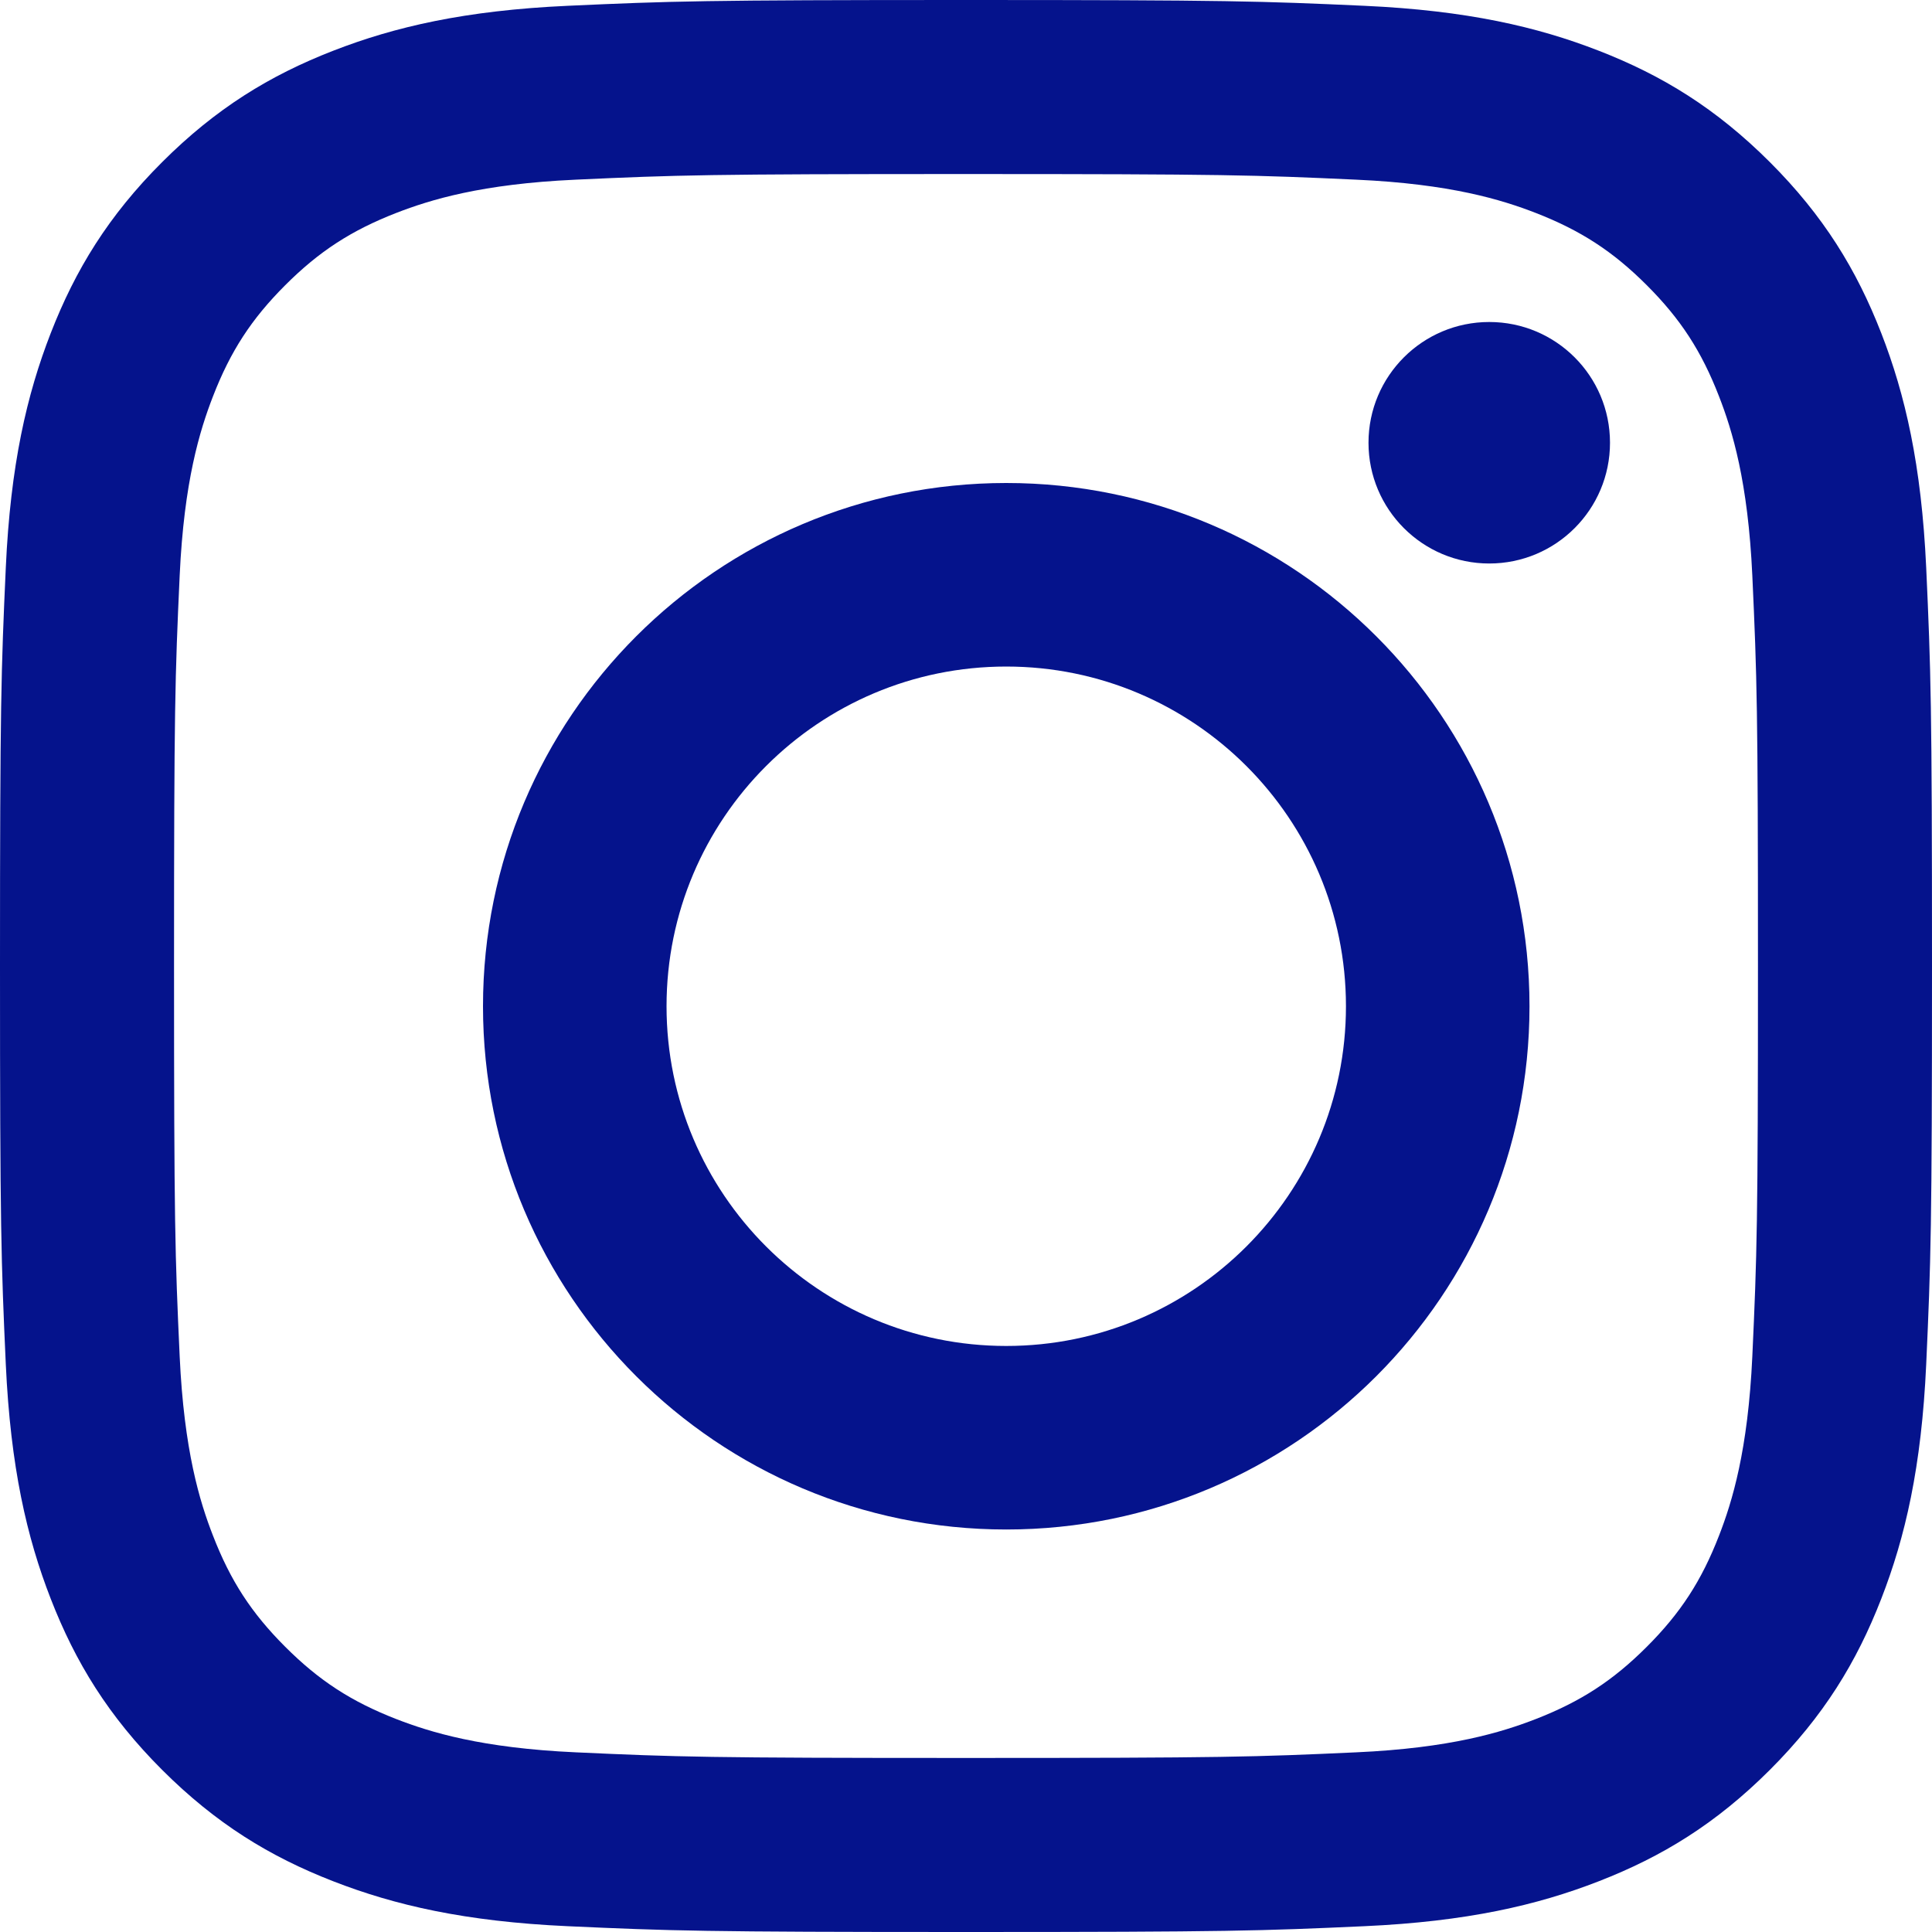
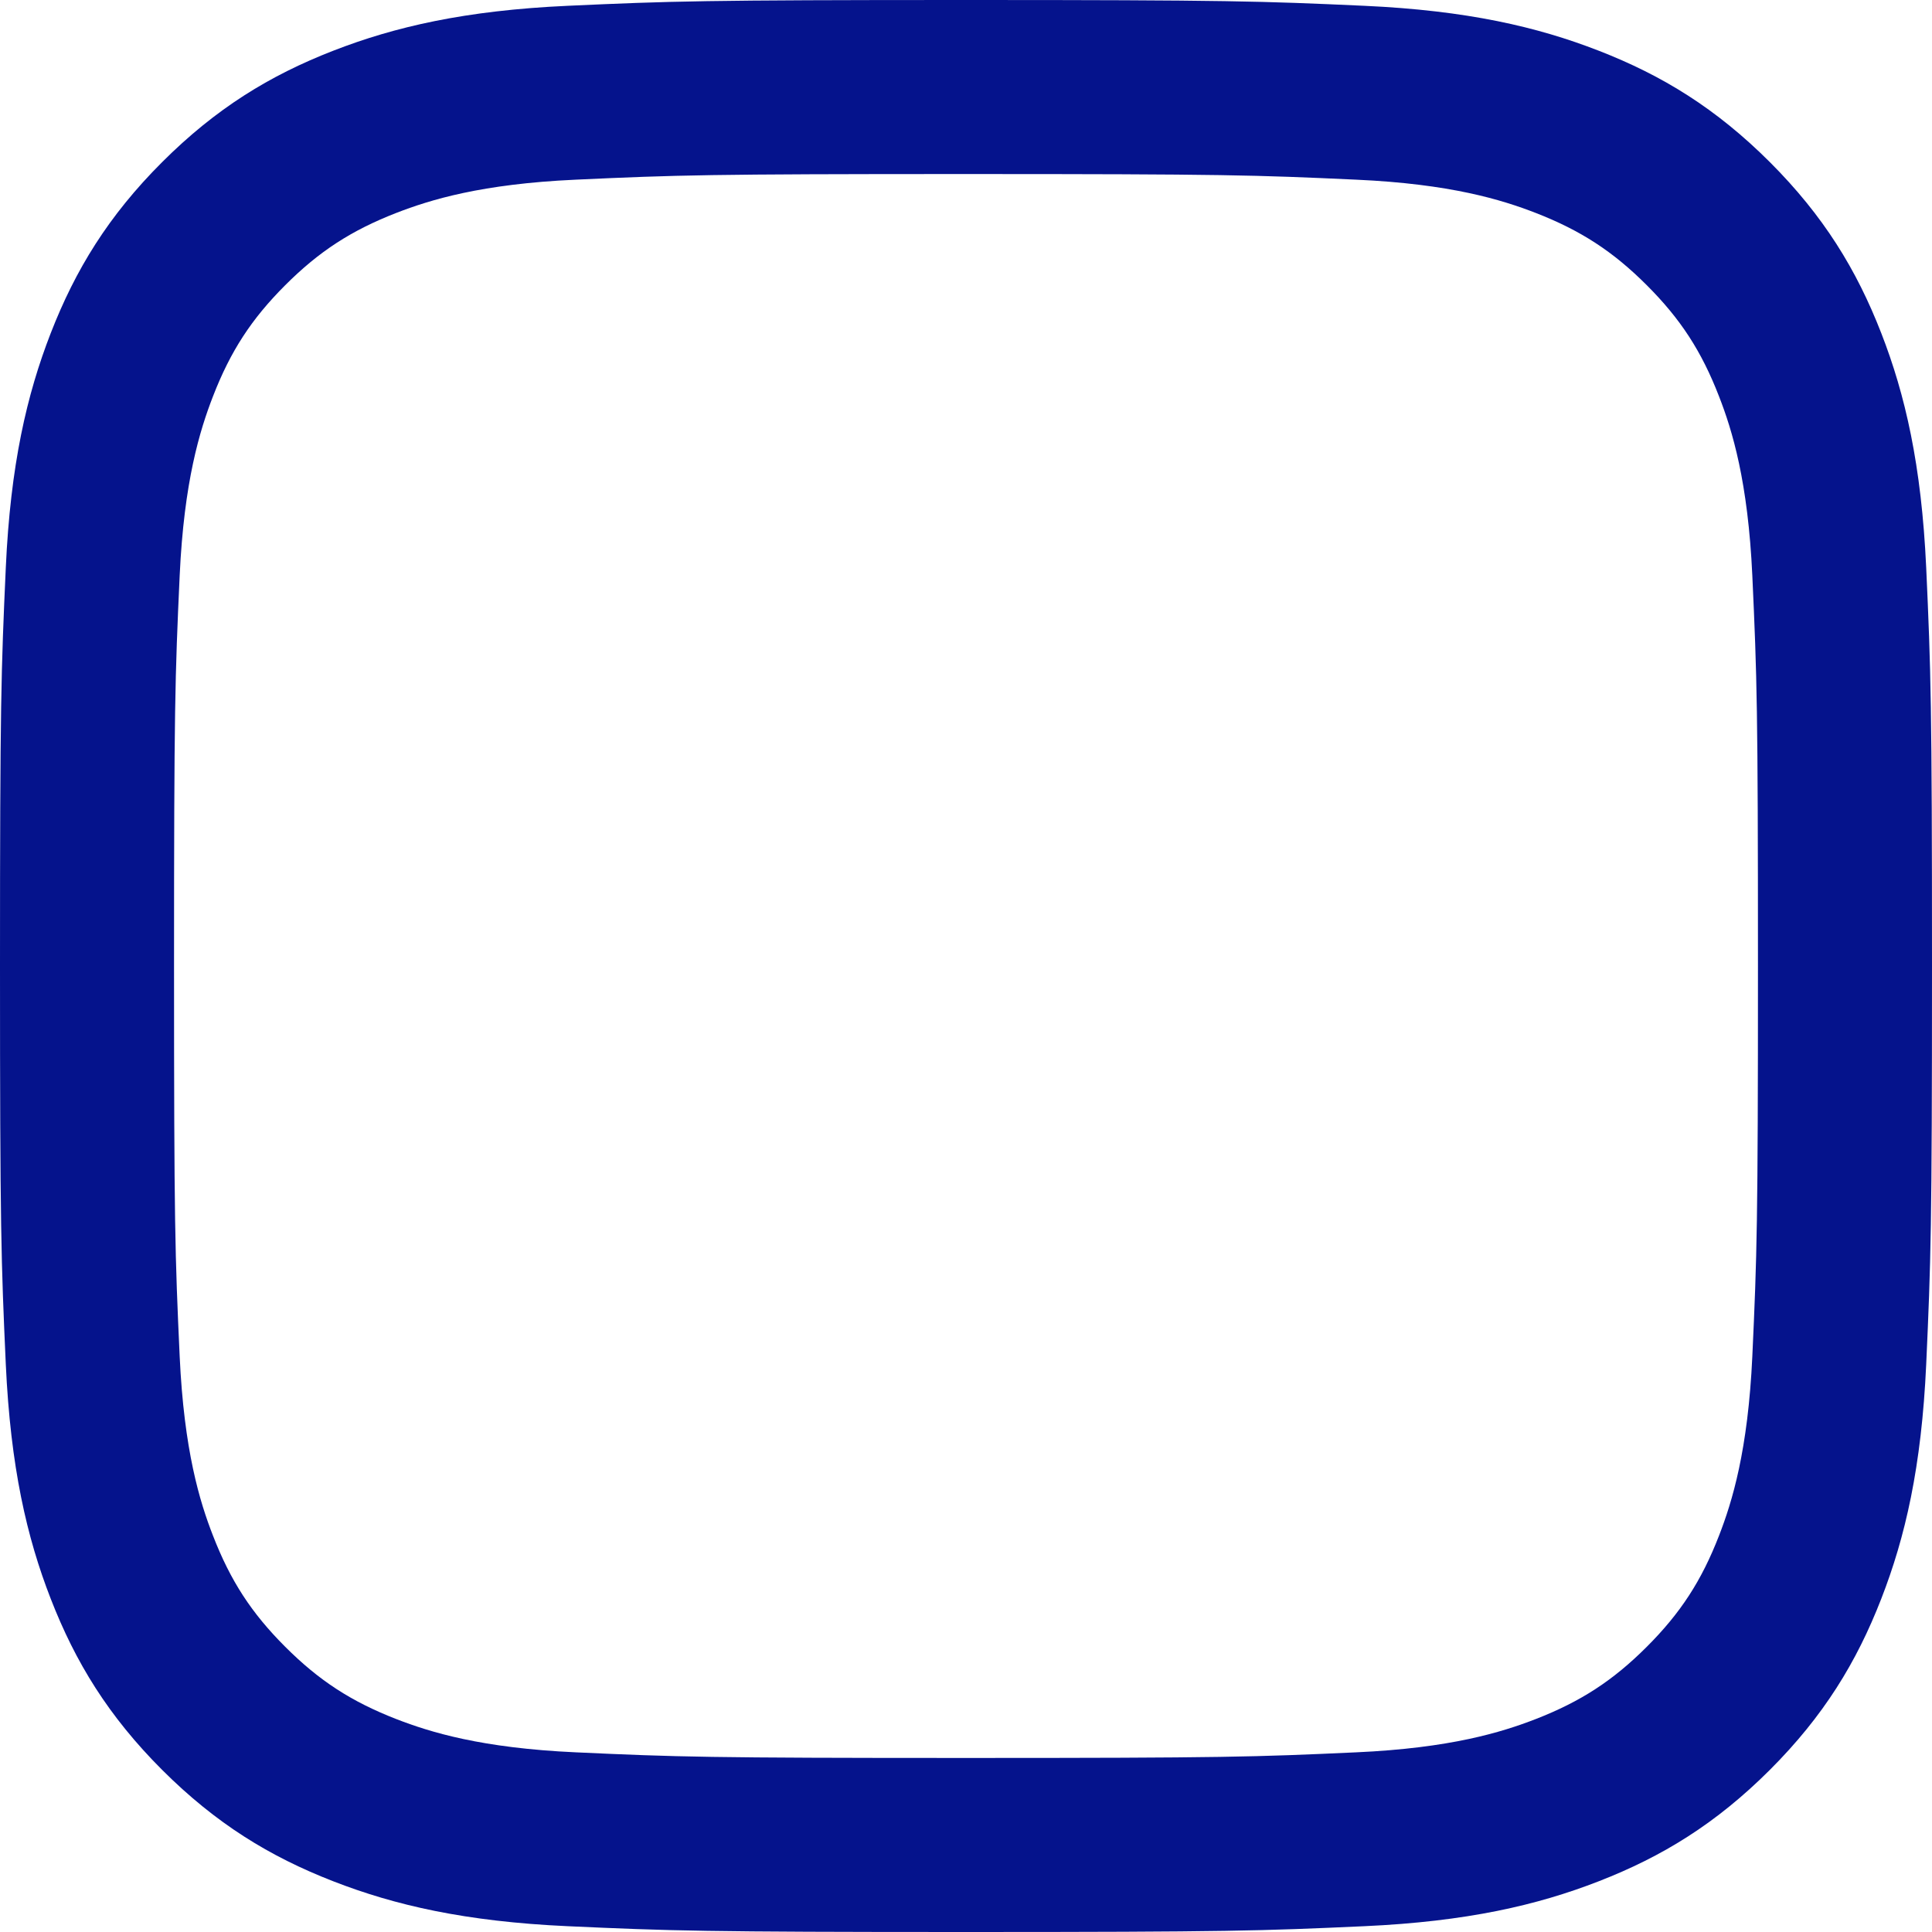
<svg xmlns="http://www.w3.org/2000/svg" width="24" height="24" viewBox="0 0 24 24">
  <g fill="none" fill-rule="evenodd">
    <g fill="#05138C">
      <g>
        <g>
-           <path d="M12.5 16.72c-2.33 0-4.22-1.89-4.22-4.22s1.89-4.22 4.22-4.22 4.22 1.89 4.22 4.22-1.89 4.22-4.22 4.22M12.5 6C8.91 6 6 8.91 6 12.5S8.91 19 12.5 19s6.5-2.91 6.5-6.5S16.09 6 12.5 6M20 5.5c0 .828-.671 1.5-1.5 1.5-.828 0-1.5-.672-1.5-1.5 0-.829.672-1.5 1.5-1.5.829 0 1.5.671 1.5 1.5" transform="translate(-257 -355) translate(0 70) translate(257 285)" />
          <path d="M12 0C8.741 0 8.332.014 7.053.072 5.776.13 4.903.333 4.14.63c-.79.307-1.458.717-2.126 1.384C1.347 2.68.937 3.35.63 4.139c-.297.764-.5 1.636-.558 2.913C.014 8.332 0 8.741 0 12c0 3.26.014 3.668.072 4.948.059 1.277.261 2.15.558 2.912.307.79.717 1.459 1.384 2.126.668.667 1.336 1.077 2.126 1.384.763.297 1.636.5 2.913.558C8.333 23.986 8.74 24 12 24c3.259 0 3.668-.014 4.947-.072 1.277-.058 2.15-.261 2.913-.558.79-.307 1.458-.717 2.126-1.384.667-.667 1.077-1.336 1.384-2.126.297-.763.5-1.635.558-2.912.058-1.28.072-1.689.072-4.948 0-3.26-.014-3.668-.072-4.948-.059-1.277-.261-2.15-.558-2.913-.307-.789-.717-1.458-1.384-2.125C21.318 1.347 20.65.937 19.86.63c-.763-.297-1.636-.5-2.913-.558C15.667.014 15.26 0 12 0m0 2.162c3.204 0 3.584.012 4.849.07 1.17.053 1.805.249 2.228.413.56.218.96.478 1.38.898.42.42.68.82.897 1.38.165.423.36 1.058.414 2.228.058 1.266.07 1.645.07 4.85 0 3.203-.012 3.583-.07 4.848-.054 1.17-.25 1.806-.414 2.228-.217.56-.477.96-.897 1.38-.42.42-.82.68-1.38.898-.423.164-1.058.36-2.228.413-1.265.058-1.645.07-4.849.07s-3.584-.012-4.849-.07c-1.17-.053-1.805-.249-2.228-.413-.56-.218-.96-.478-1.38-.898-.42-.42-.68-.82-.897-1.38-.165-.422-.36-1.058-.414-2.228-.058-1.265-.07-1.645-.07-4.849s.012-3.583.07-4.85c.054-1.17.25-1.804.414-2.227.217-.56.477-.96.897-1.38.42-.42.82-.68 1.38-.898.423-.164 1.058-.36 2.228-.413 1.265-.058 1.645-.07 4.849-.07" transform="translate(-257 -355) translate(0 70) translate(257 285)" />
        </g>
      </g>
    </g>
  </g>
</svg>